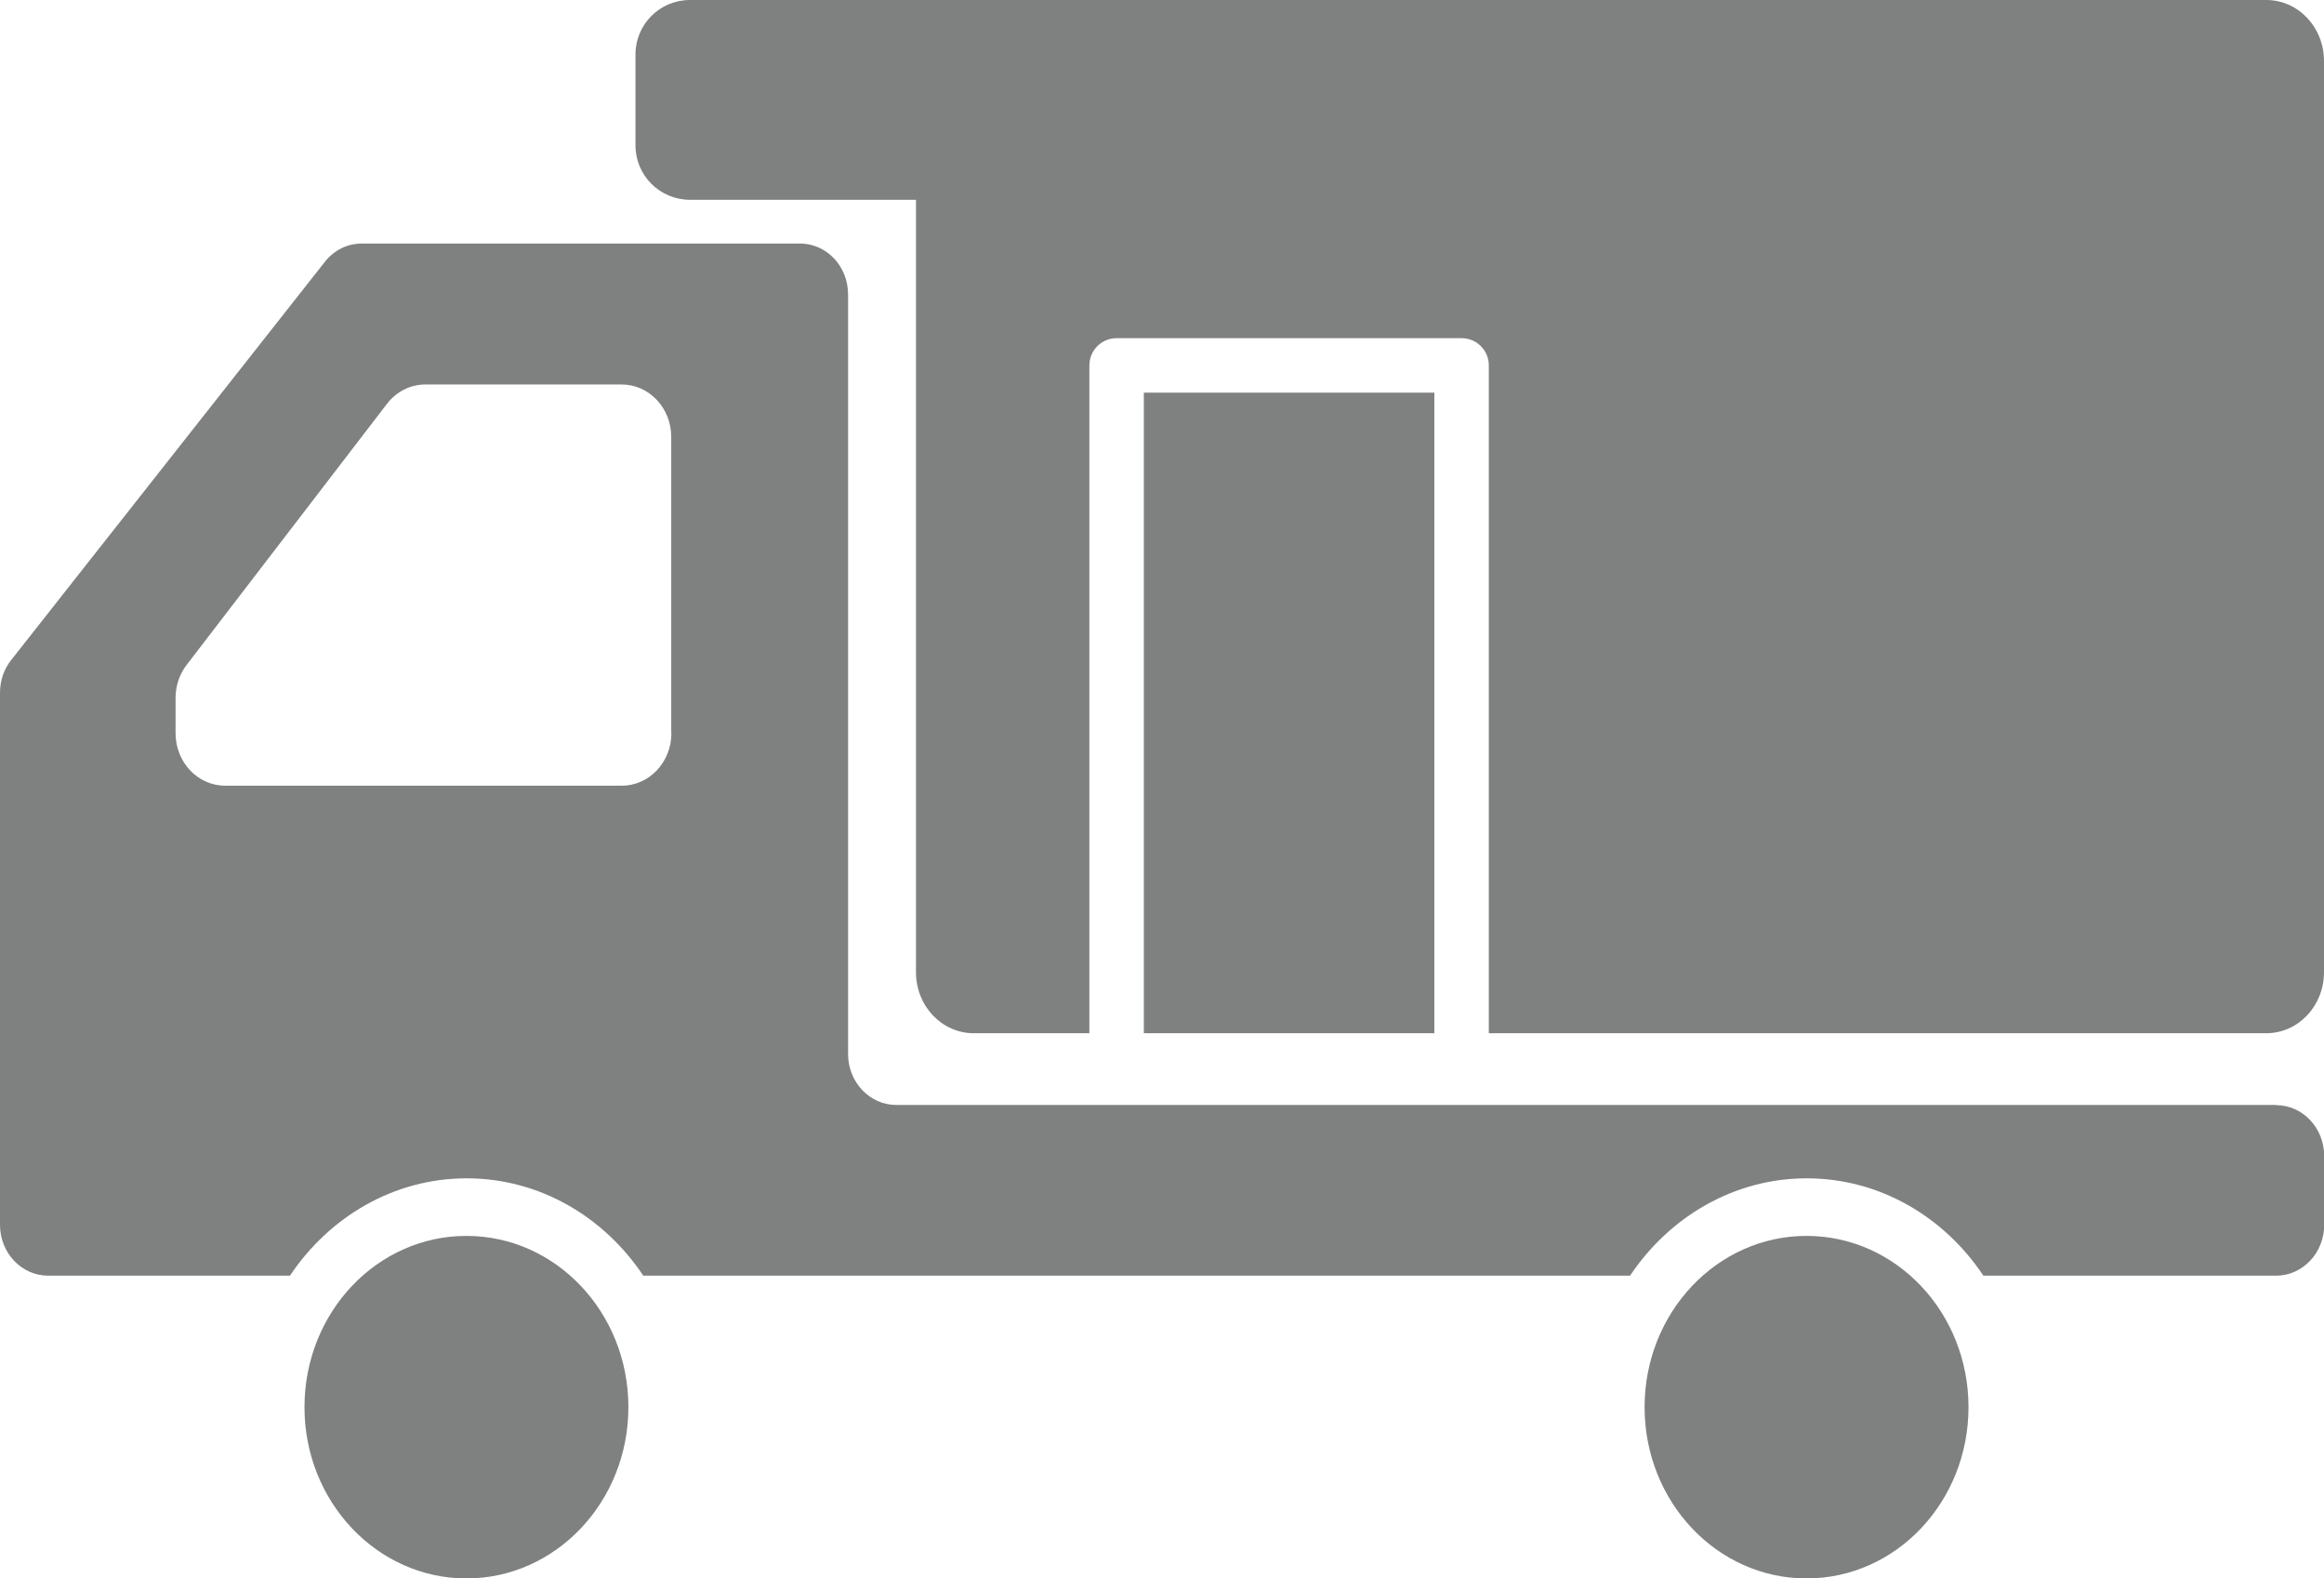
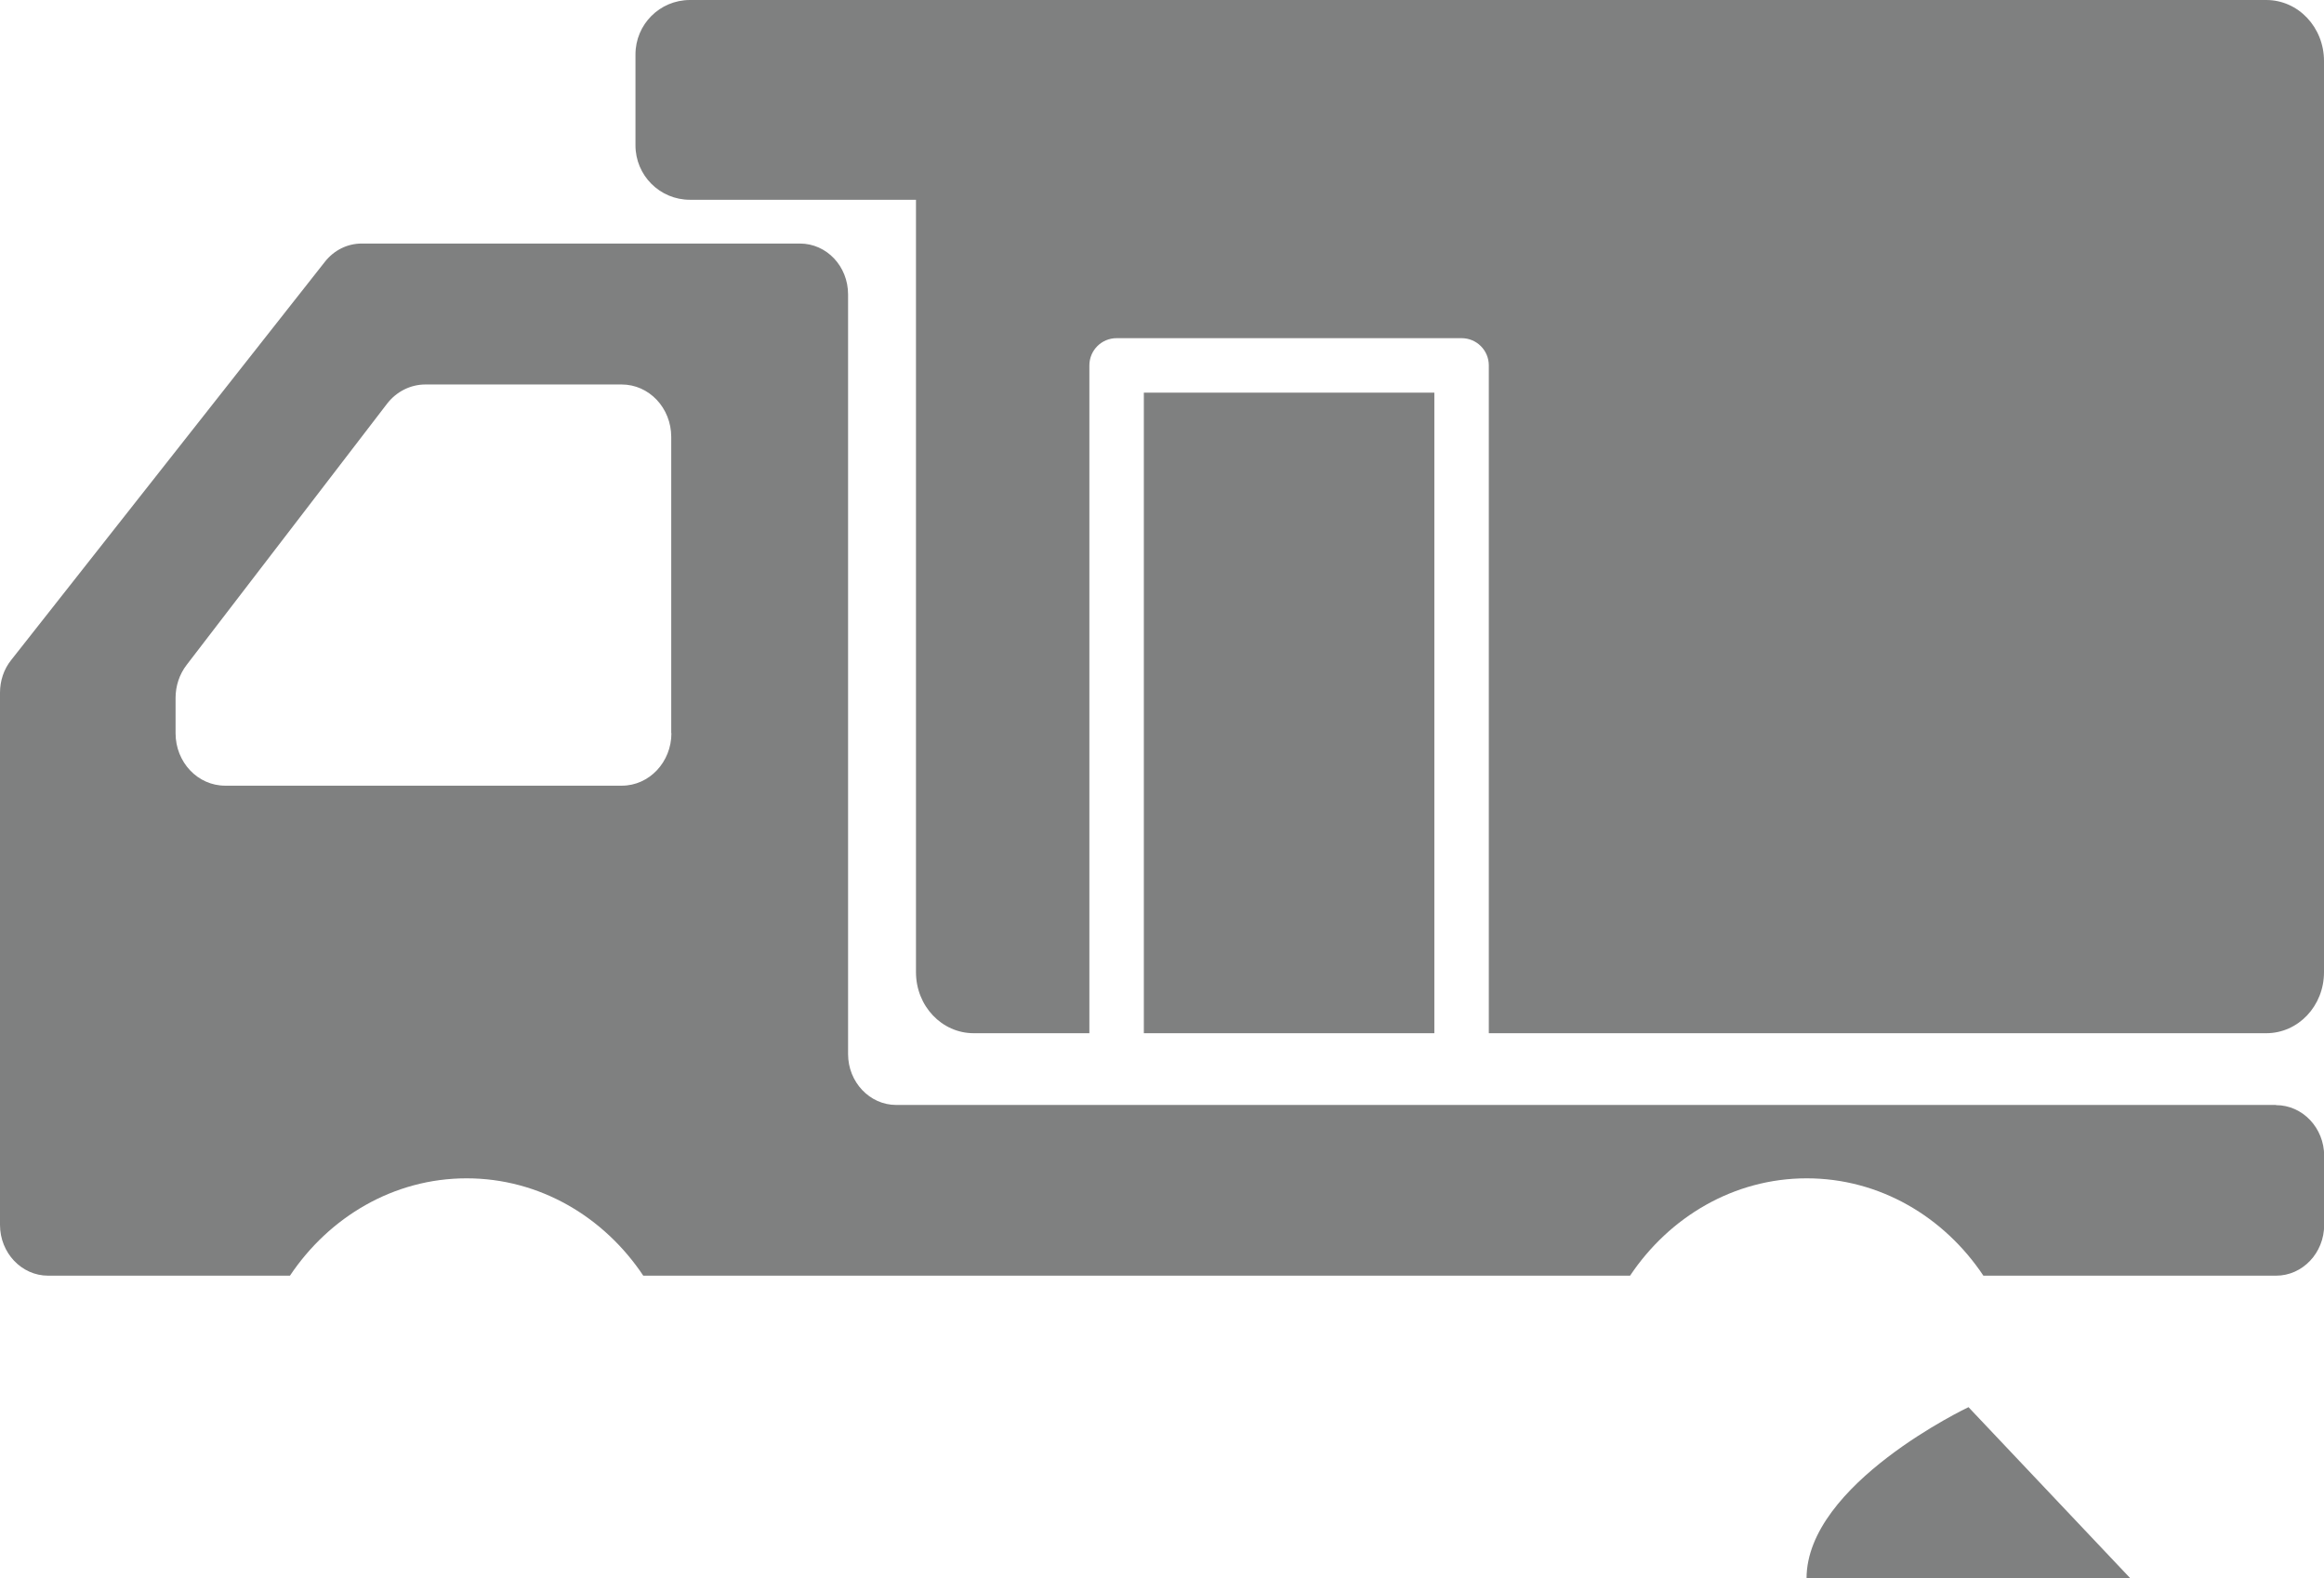
<svg xmlns="http://www.w3.org/2000/svg" id="_レイヤー_1" data-name="レイヤー 1" viewBox="0 0 128 86.91">
  <defs>
    <style>
      .cls-1 {
        fill: #7f8080;
      }
    </style>
  </defs>
  <rect class="cls-1" x="63" y="21.62" width="16" height="35.27" />
  <path class="cls-1" d="M124.82,0H38c-1.66,0-3,1.34-3,3v5c0,1.66,1.34,3,3,3h12.45v42.53c0,1.86,1.42,3.36,3.18,3.36h6.37V20.12c0-.83.67-1.5,1.5-1.5h19c.83,0,1.5.67,1.5,1.5v36.77h42.82c1.76,0,3.18-1.5,3.18-3.36V3.36c0-1.86-1.42-3.36-3.18-3.36Z" />
-   <path class="cls-1" d="M34.61,77.48c0-5.21-3.99-9.43-8.92-9.43s-8.92,4.22-8.92,9.43,4,9.43,8.92,9.43,8.92-4.22,8.92-9.43Z" />
  <path class="cls-1" d="M125.35,60.84H49.36c-1.46,0-2.65-1.26-2.65-2.8V16.21c0-1.55-1.18-2.8-2.65-2.8h-24.14c-.79,0-1.53.37-2.03,1.01L.61,36.35c-.4.5-.61,1.14-.61,1.79v29.3c0,1.55,1.19,2.8,2.65,2.8h13.32c2.16-3.23,5.71-5.36,9.73-5.36s7.57,2.12,9.73,5.36h54.35c2.16-3.23,5.71-5.36,9.73-5.36s7.57,2.12,9.73,5.36h16.12c1.46,0,2.65-1.25,2.65-2.8v-3.79c0-1.55-1.19-2.8-2.65-2.8ZM36.98,40.37c0,1.59-1.22,2.89-2.73,2.89H12.4c-1.51,0-2.73-1.29-2.73-2.89v-1.94c0-.66.21-1.3.61-1.82l11.03-14.37c.52-.68,1.3-1.07,2.12-1.07h10.81c1.51,0,2.73,1.29,2.73,2.89v16.31Z" />
-   <path class="cls-1" d="M108.42,77.48c0-5.21-3.99-9.43-8.92-9.43s-8.92,4.22-8.92,9.43,3.99,9.43,8.92,9.43,8.92-4.22,8.92-9.43Z" />
+   <path class="cls-1" d="M108.42,77.48s-8.92,4.22-8.92,9.43,3.99,9.43,8.92,9.43,8.92-4.22,8.92-9.43Z" />
</svg>